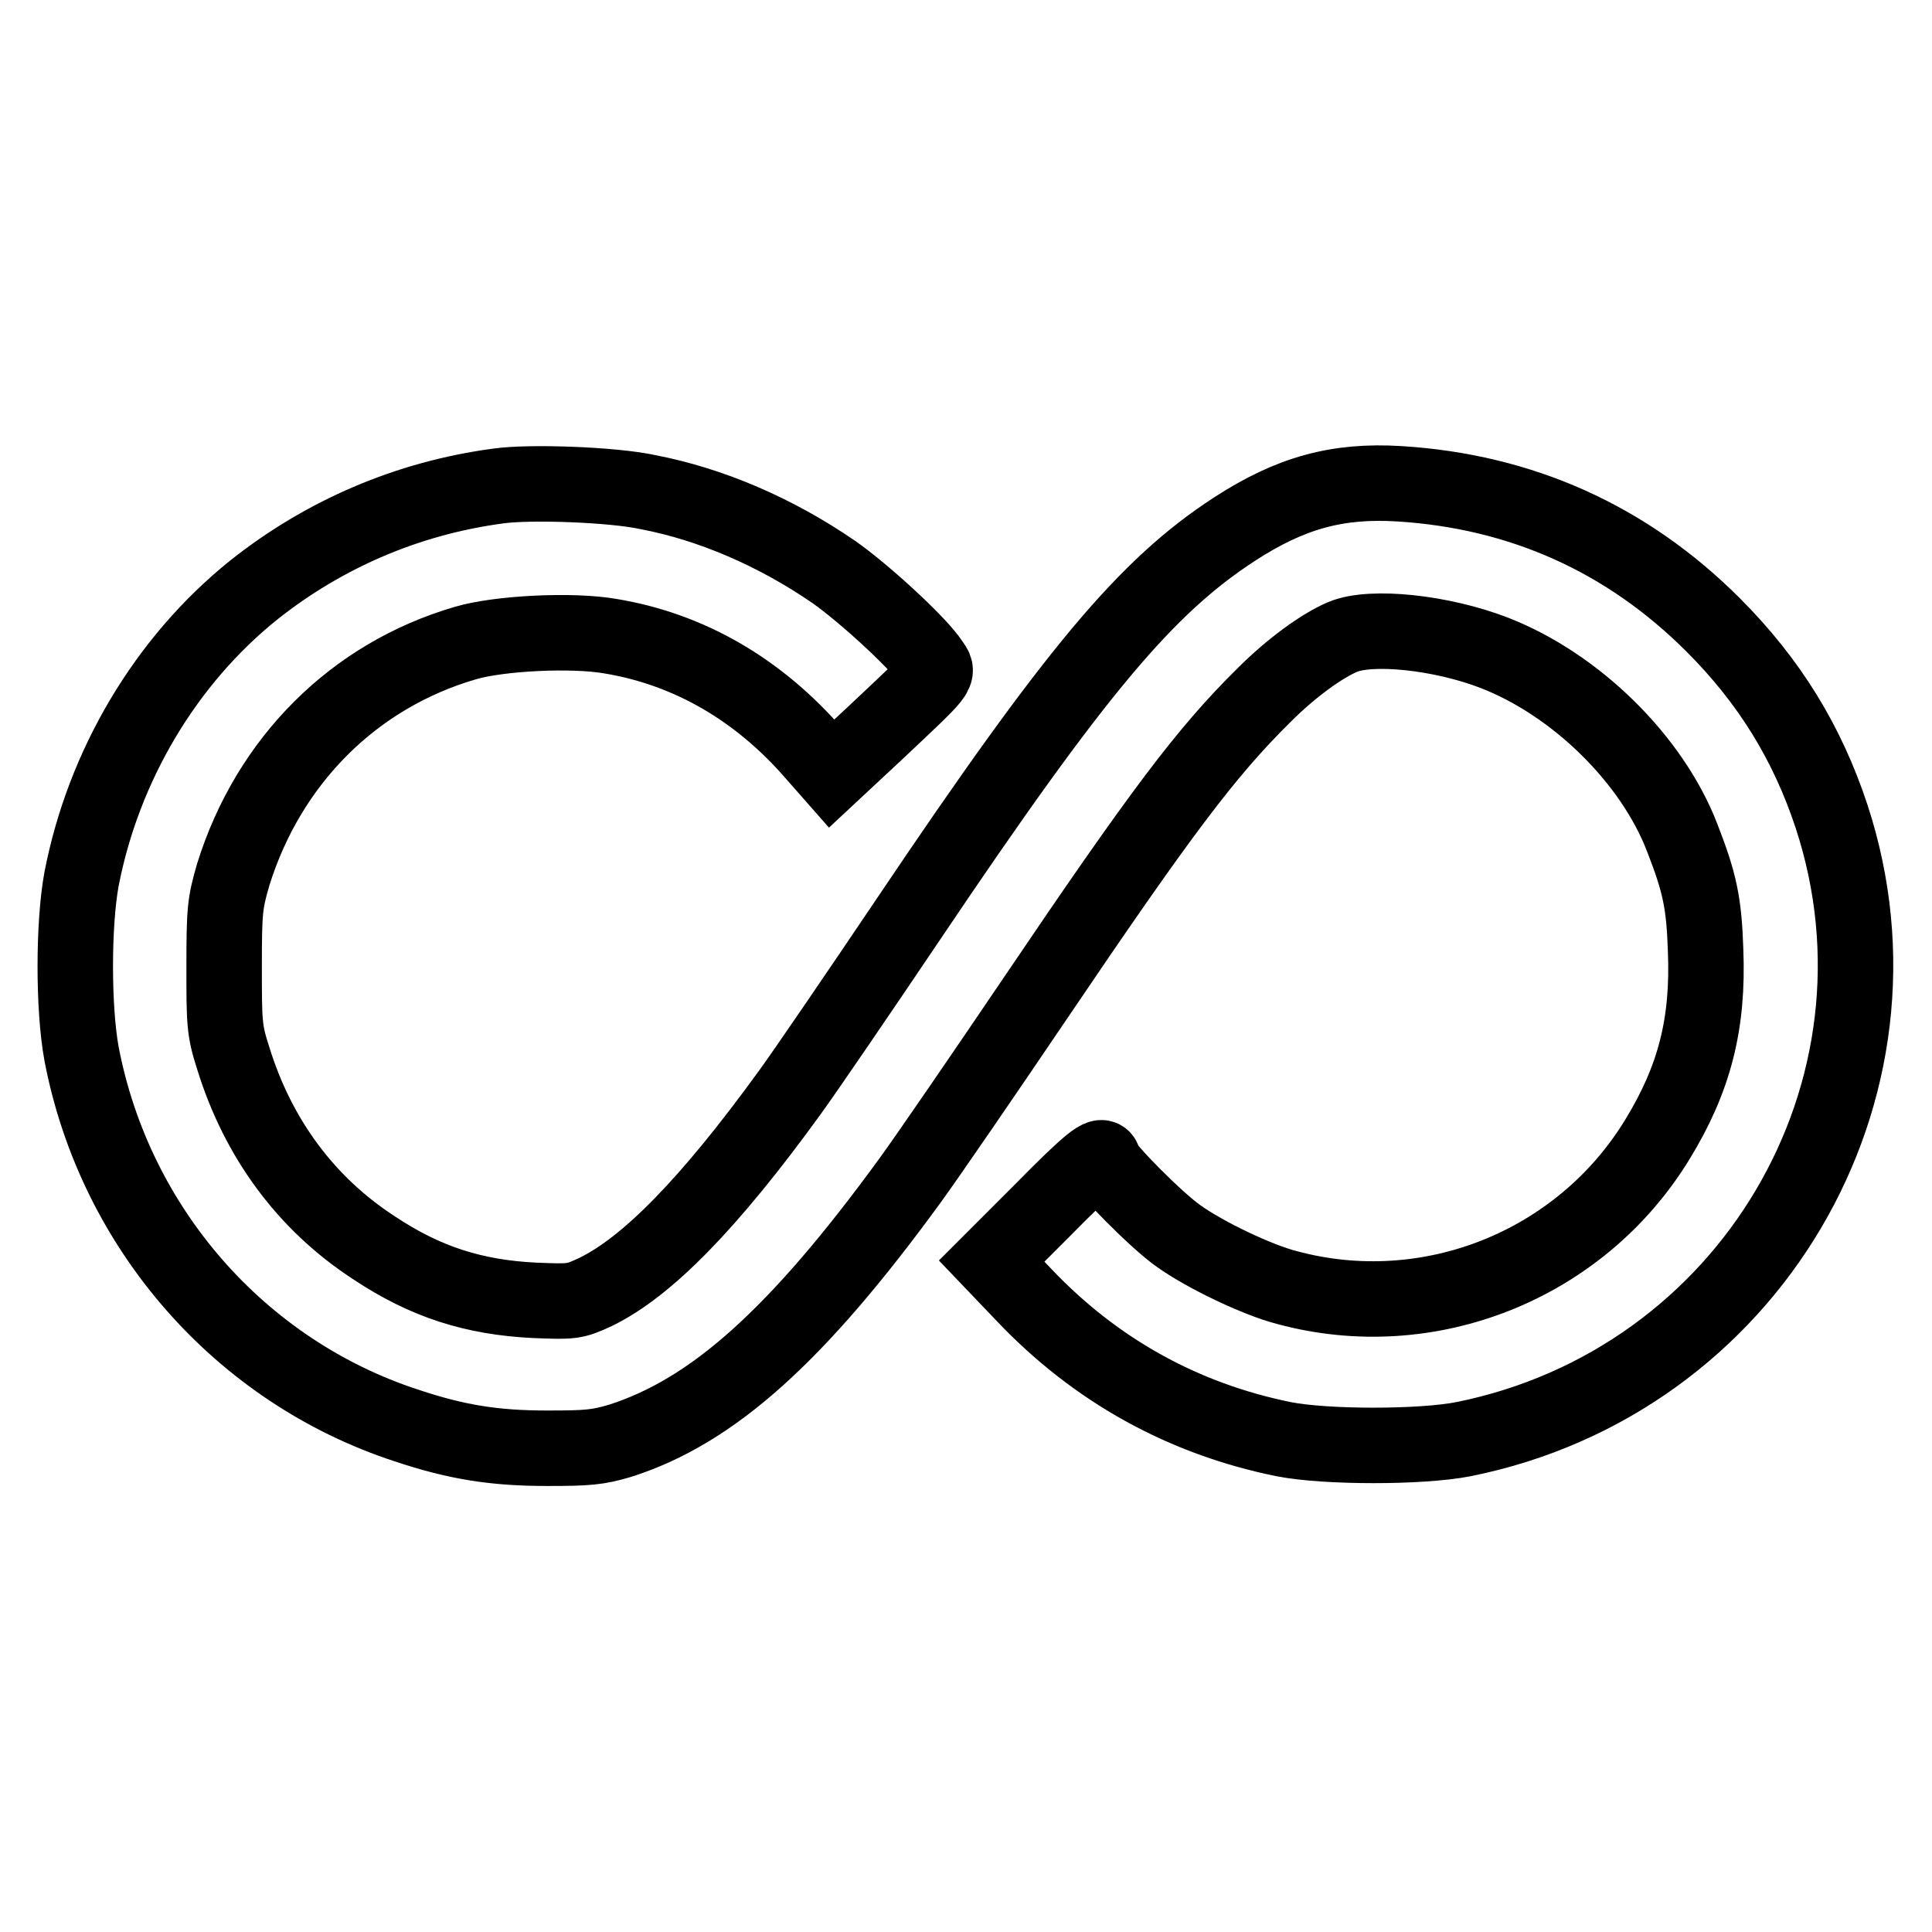
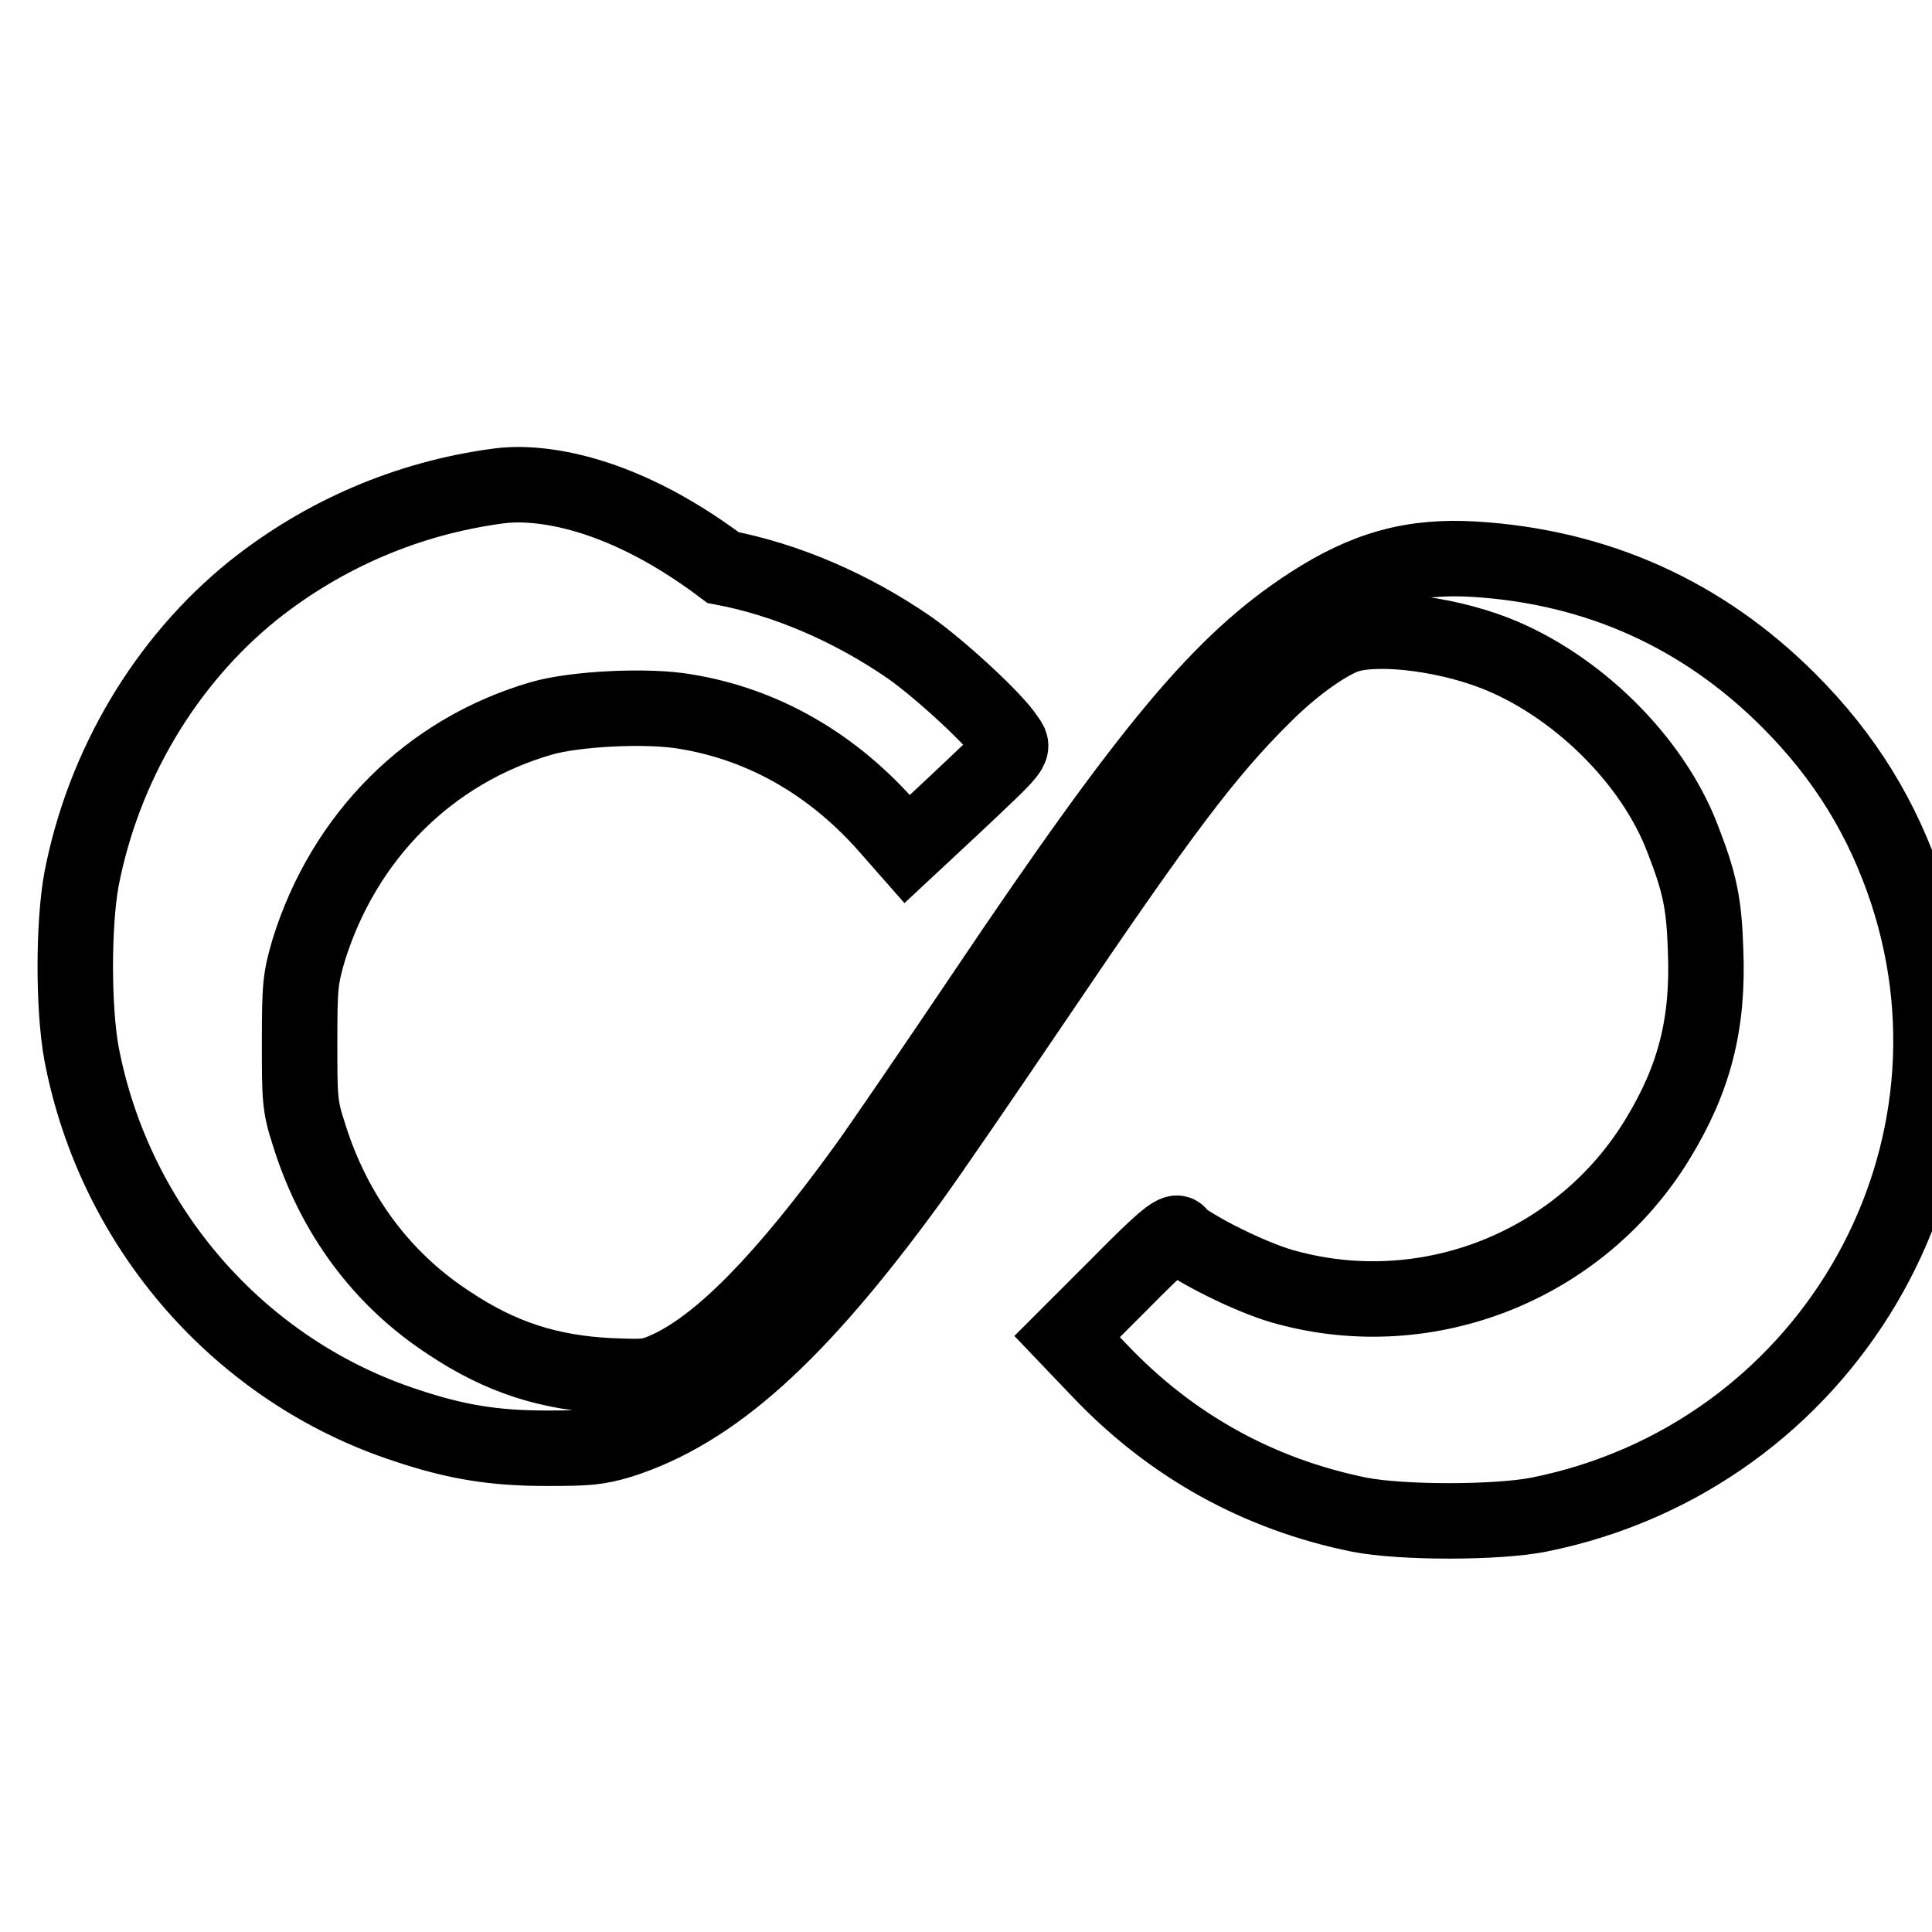
<svg xmlns="http://www.w3.org/2000/svg" version="1.1" x="0px" y="0px" viewBox="0 0 256 256" enable-background="new 0 0 256 256" xml:space="preserve">
  <g>
    <g>
      <g>
-         <path stroke-width="10" fill-opacity="0" stroke="#000000" d="M66,64.4C54,66,42.9,70.8,33.6,78.2c-11.7,9.4-19.9,23.3-22.8,38.3c-1.1,6-1.1,17.1,0,23.1c4.4,23.1,21,42.1,43.1,49.3c6.6,2.2,11.6,3,18.6,3c5.3,0,6.7-0.1,9.7-1c12.2-3.9,23.4-13.9,38.4-34.5c2.4-3.3,9.8-14.1,16.5-24c16.7-24.7,22.7-32.7,30.4-40.3c3.6-3.6,7.6-6.5,10.4-7.7c3.8-1.6,13.1-0.6,20.1,2.1c10.8,4.2,20.9,14.1,24.9,24.5c2.3,5.9,2.9,8.6,3.1,14.9c0.4,9.8-1.5,17.1-6.4,25.1c-10.2,16.7-30.3,24.7-49.1,19.6c-3.9-1-10.8-4.3-14.3-6.8c-2.9-2-10-9.2-10-10c0-1.2-1.8,0.2-8,6.5l-6.8,6.8l4.3,4.5c9.5,10,21.1,16.4,34.4,19.1c5.6,1.1,18.2,1.1,23.8,0c37.9-7.6,60.7-46.2,48.8-82.5c-3.2-9.7-8.2-17.9-15.7-25.4c-11.4-11.4-25.4-17.7-41.6-18.7c-8.2-0.5-14.4,1.2-21.8,6c-11.7,7.6-21.1,18.8-43.1,51.5c-6.6,9.8-13.7,20.2-15.8,23.1c-10.8,14.9-19,23.2-25.8,26.5c-2.8,1.3-3.1,1.3-8.1,1.1c-8-0.4-14.4-2.4-21.3-7c-8.9-5.8-15.3-14.4-18.6-25.1c-1.2-3.7-1.2-4.7-1.2-12.1c0-7.5,0.1-8.4,1.2-12.2c4.7-15.1,16-26.4,30.8-30.7c4.4-1.3,14.1-1.8,19.2-0.9c10.3,1.7,19.6,7,27.1,15.7l2.2,2.5l5.9-5.5c8.7-8.2,8.3-7.7,7.3-9.2c-1.6-2.5-8.9-9.2-12.9-12c-7.7-5.3-16.3-9-24.7-10.6C81.2,64.2,70.2,63.8,66,64.4z" />
+         <path stroke-width="10" fill-opacity="0" stroke="#000000" d="M66,64.4C54,66,42.9,70.8,33.6,78.2c-11.7,9.4-19.9,23.3-22.8,38.3c-1.1,6-1.1,17.1,0,23.1c4.4,23.1,21,42.1,43.1,49.3c6.6,2.2,11.6,3,18.6,3c5.3,0,6.7-0.1,9.7-1c12.2-3.9,23.4-13.9,38.4-34.5c2.4-3.3,9.8-14.1,16.5-24c16.7-24.7,22.7-32.7,30.4-40.3c3.6-3.6,7.6-6.5,10.4-7.7c3.8-1.6,13.1-0.6,20.1,2.1c10.8,4.2,20.9,14.1,24.9,24.5c2.3,5.9,2.9,8.6,3.1,14.9c0.4,9.8-1.5,17.1-6.4,25.1c-10.2,16.7-30.3,24.7-49.1,19.6c-3.9-1-10.8-4.3-14.3-6.8c0-1.2-1.8,0.2-8,6.5l-6.8,6.8l4.3,4.5c9.5,10,21.1,16.4,34.4,19.1c5.6,1.1,18.2,1.1,23.8,0c37.9-7.6,60.7-46.2,48.8-82.5c-3.2-9.7-8.2-17.9-15.7-25.4c-11.4-11.4-25.4-17.7-41.6-18.7c-8.2-0.5-14.4,1.2-21.8,6c-11.7,7.6-21.1,18.8-43.1,51.5c-6.6,9.8-13.7,20.2-15.8,23.1c-10.8,14.9-19,23.2-25.8,26.5c-2.8,1.3-3.1,1.3-8.1,1.1c-8-0.4-14.4-2.4-21.3-7c-8.9-5.8-15.3-14.4-18.6-25.1c-1.2-3.7-1.2-4.7-1.2-12.1c0-7.5,0.1-8.4,1.2-12.2c4.7-15.1,16-26.4,30.8-30.7c4.4-1.3,14.1-1.8,19.2-0.9c10.3,1.7,19.6,7,27.1,15.7l2.2,2.5l5.9-5.5c8.7-8.2,8.3-7.7,7.3-9.2c-1.6-2.5-8.9-9.2-12.9-12c-7.7-5.3-16.3-9-24.7-10.6C81.2,64.2,70.2,63.8,66,64.4z" />
      </g>
    </g>
  </g>
</svg>